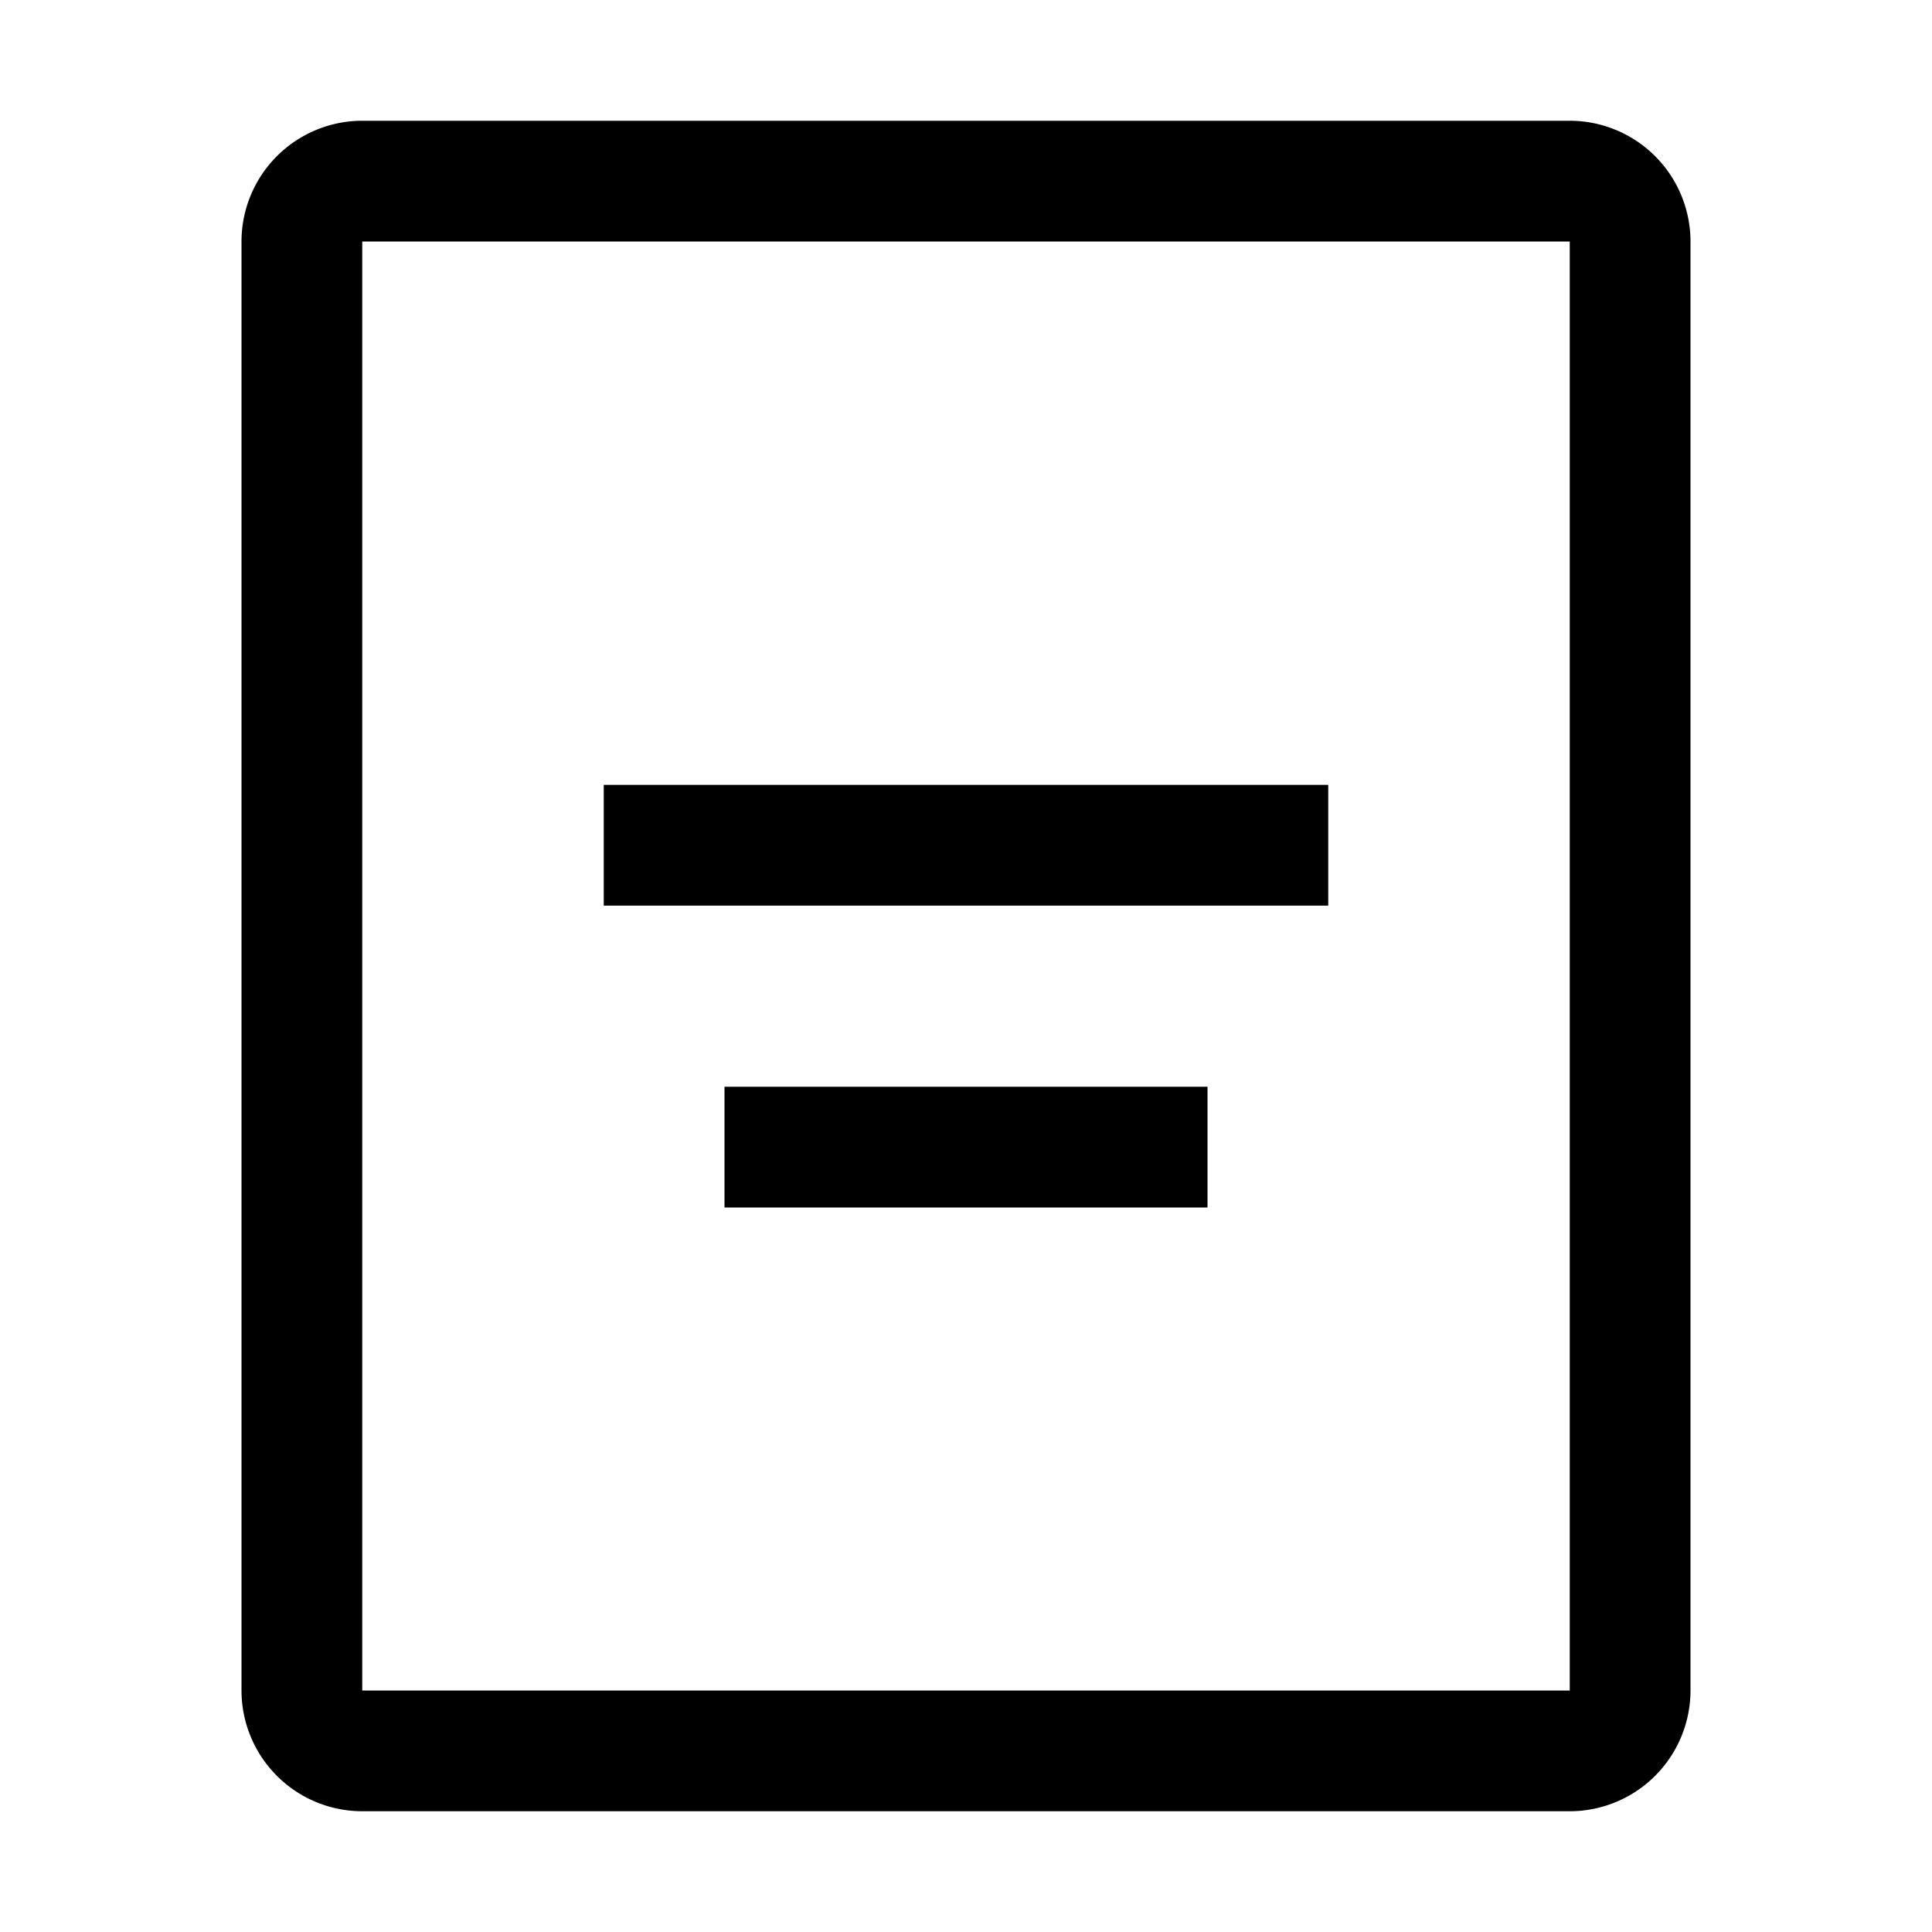
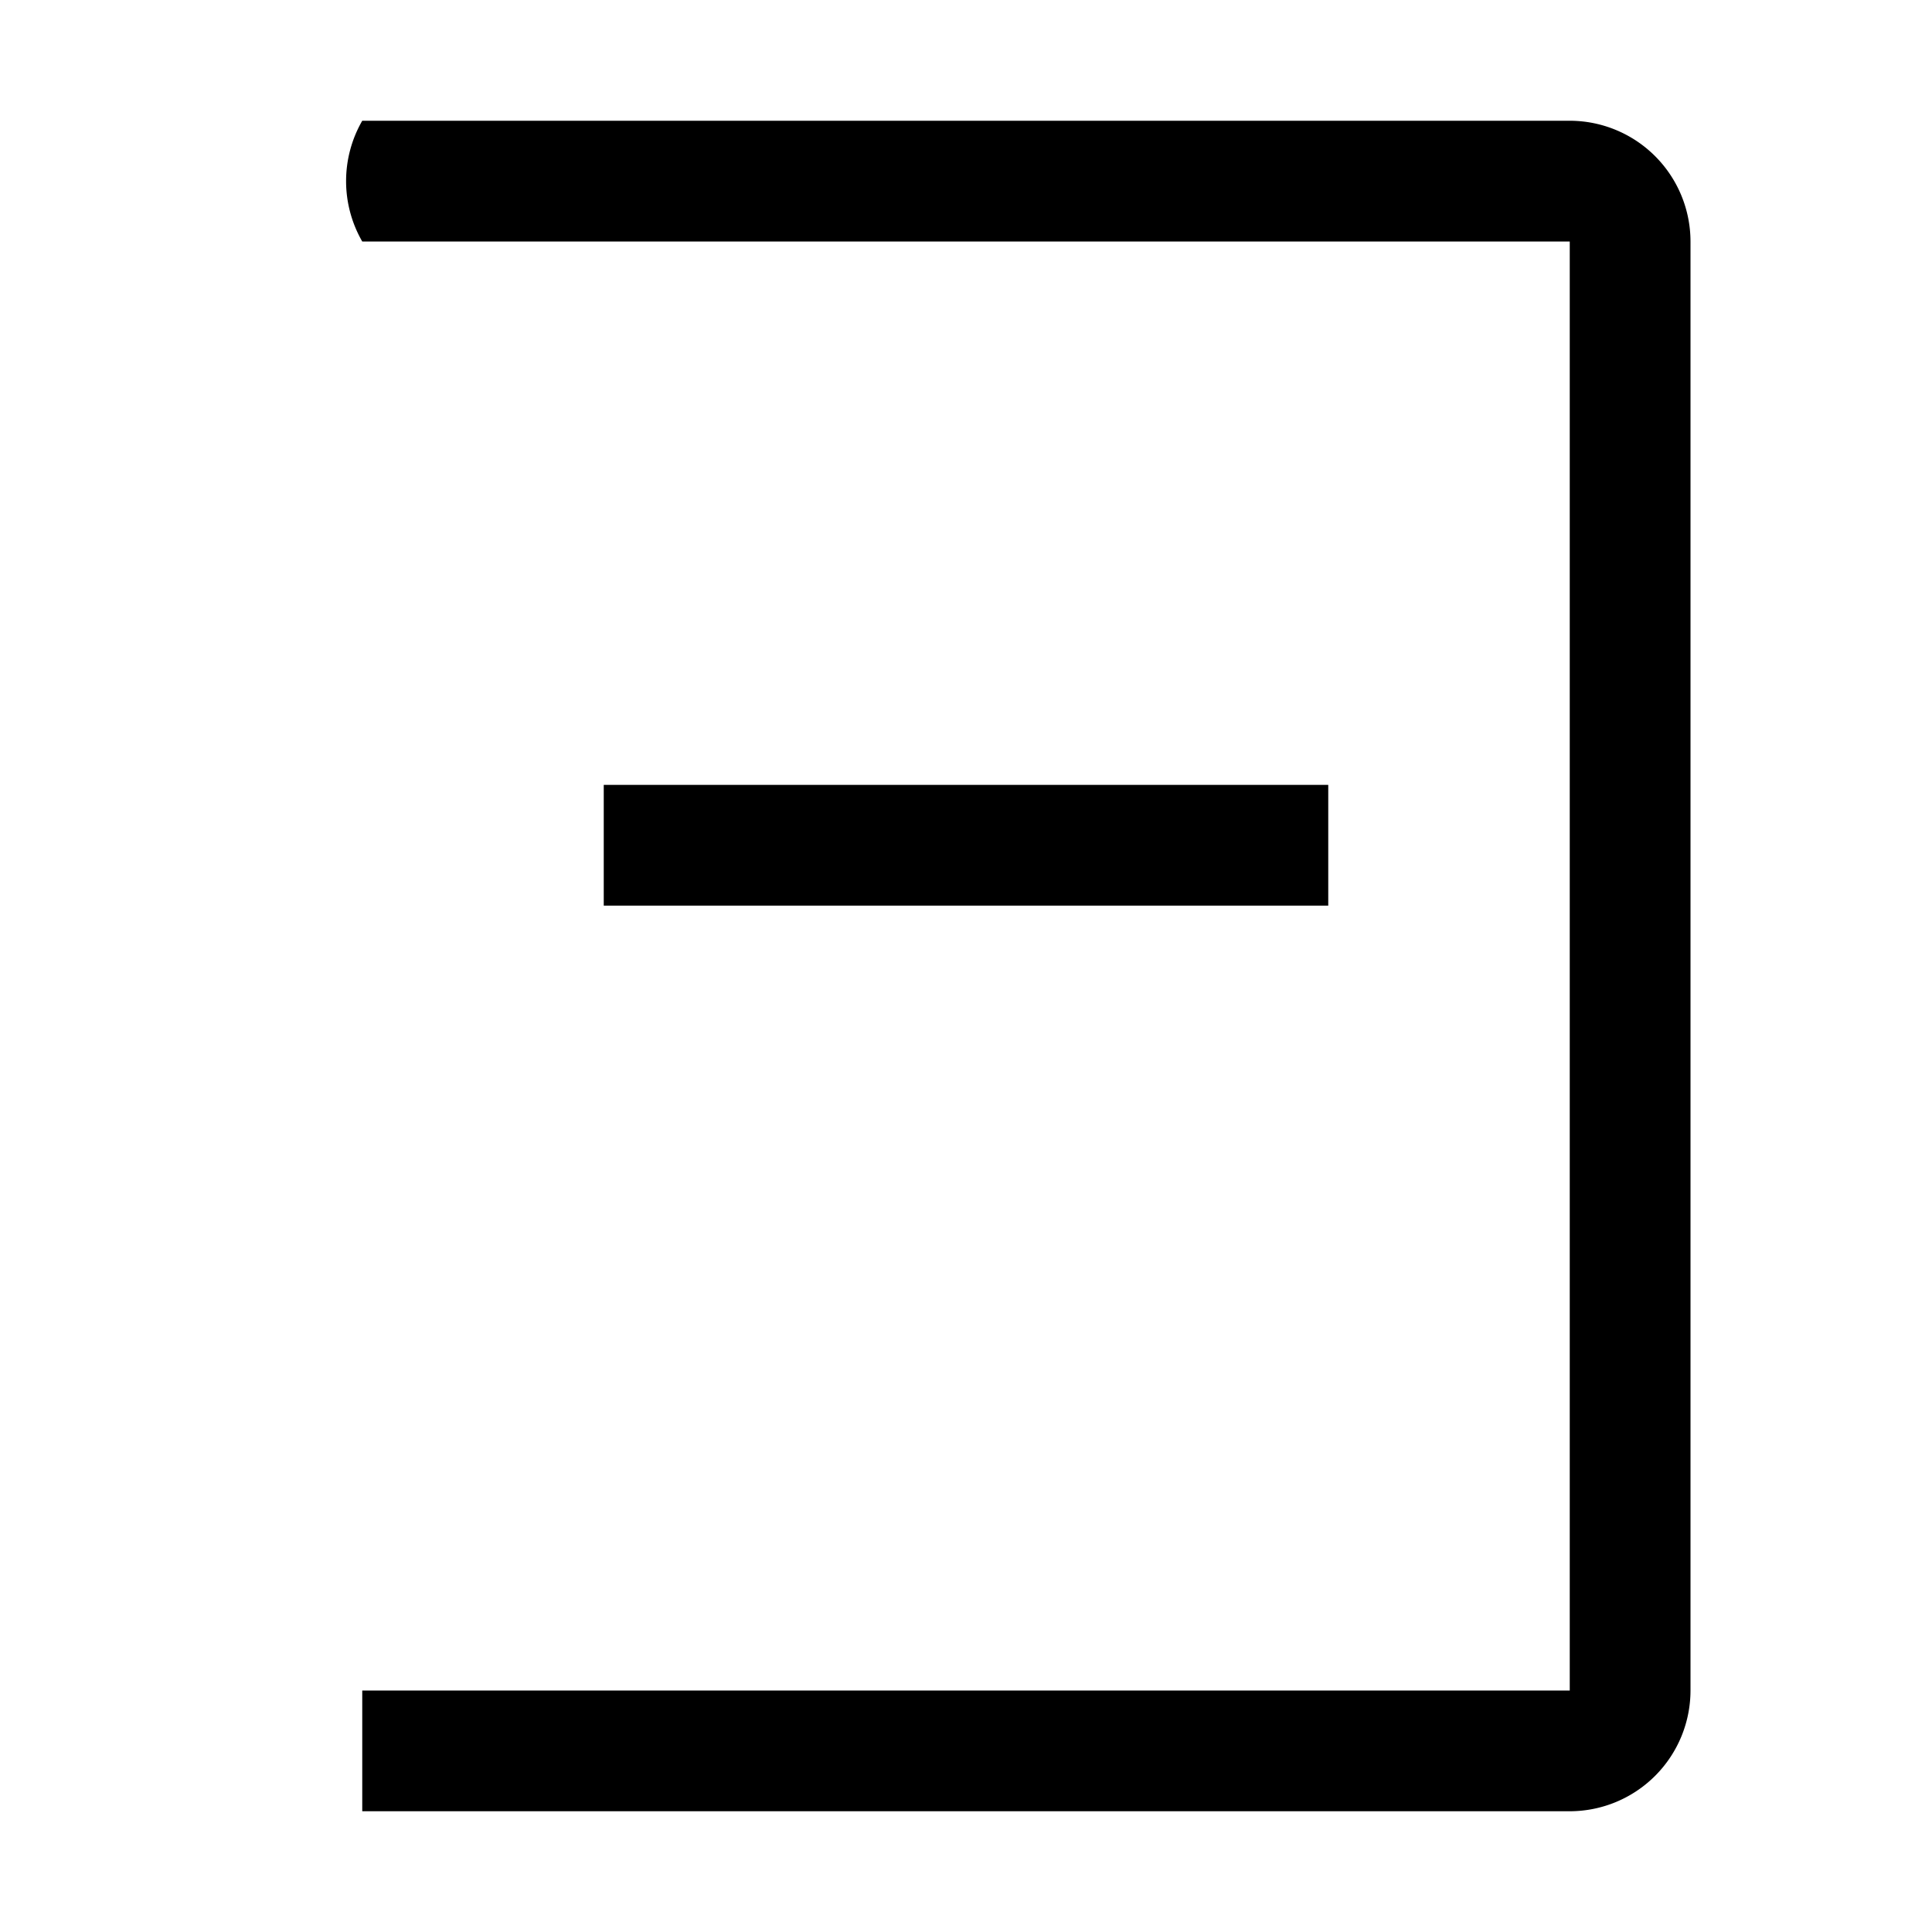
<svg xmlns="http://www.w3.org/2000/svg" fill="#000000" width="800px" height="800px" viewBox="0 0 32 32" id="icon">
  <defs>
    <style>
      .cls-1 {
        fill: none;
      }
    </style>
  </defs>
-   <path d="M26,30H6a2.002,2.002,0,0,1-2-2V4A2.002,2.002,0,0,1,6,2H26a2.002,2.002,0,0,1,2,2V28A2.002,2.002,0,0,1,26,30ZM6,4V28H26V4Z" />
+   <path d="M26,30H6V4A2.002,2.002,0,0,1,6,2H26a2.002,2.002,0,0,1,2,2V28A2.002,2.002,0,0,1,26,30ZM6,4V28H26V4Z" />
  <rect x="10" y="13" width="12" height="2" transform="translate(32 28) rotate(-180)" />
-   <rect x="12" y="18" width="8" height="2" transform="translate(32 38) rotate(-180)" />
  <rect id="_Transparent_Rectangle_" data-name="&lt;Transparent Rectangle&gt;" class="cls-1" width="32" height="32" />
</svg>